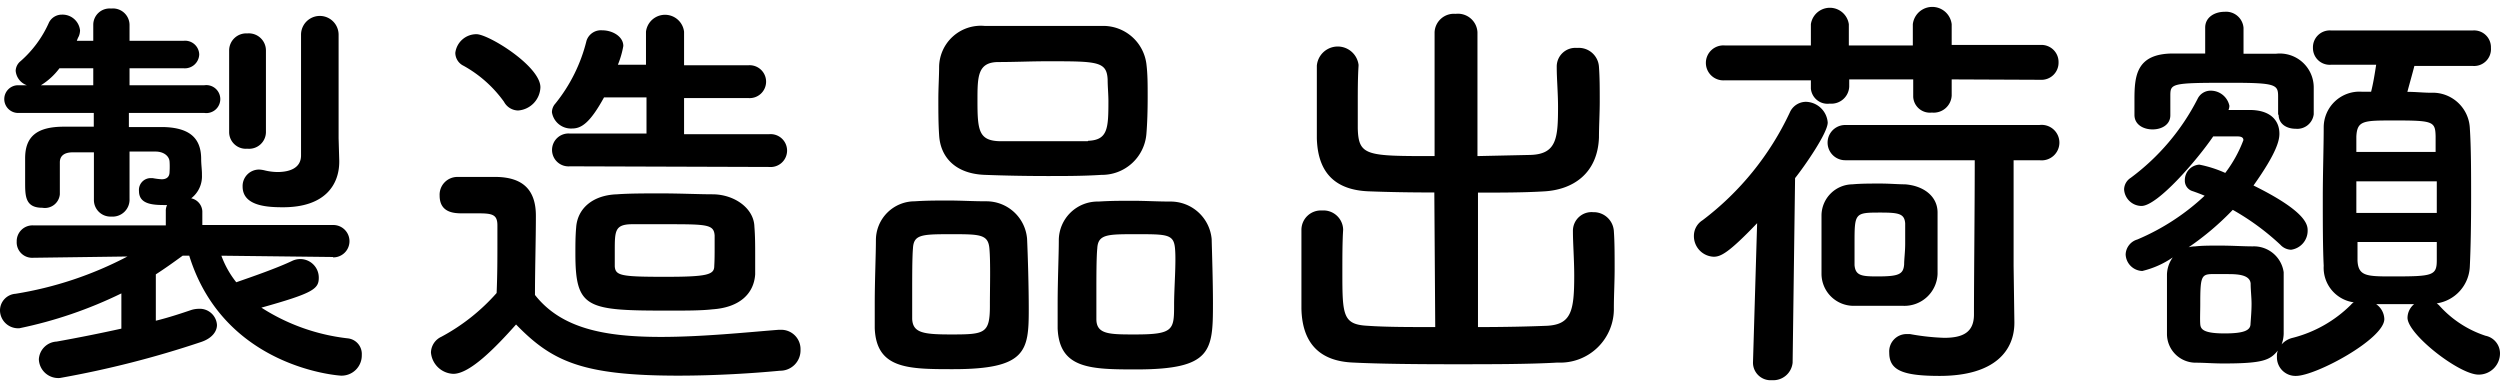
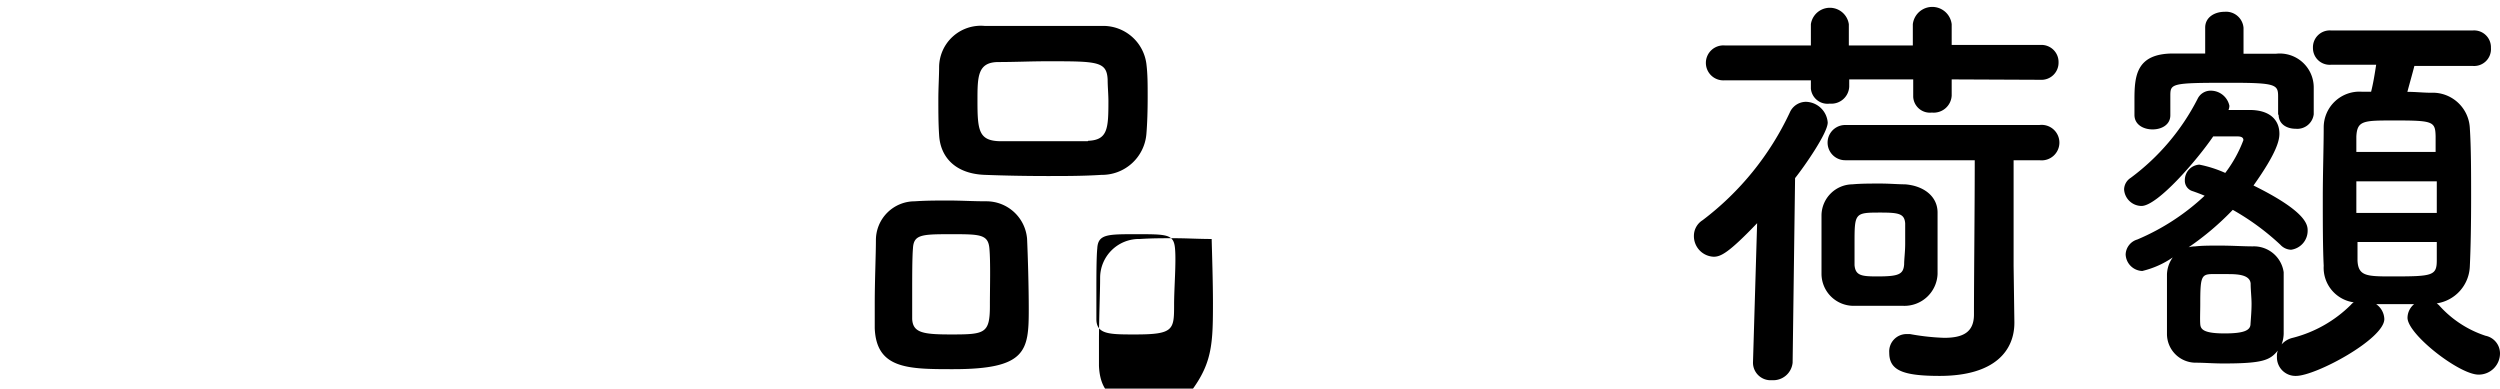
<svg xmlns="http://www.w3.org/2000/svg" id="レイヤー_1" data-name="レイヤー 1" viewBox="0 0 193 30" width="193" height="30">
-   <path d="M26.14,10.68v-8a1.45,1.45,0,0,0-2.9,0V12c0,1-.92,1.28-1.82,1.28a4.36,4.36,0,0,1-1-.13,2.25,2.25,0,0,0-.41-.06,1.27,1.27,0,0,0-1.28,1.31c0,1.54,2,1.6,3.13,1.6,3.25,0,4.33-1.76,4.33-3.52v-.07Zm-8.45-.45a1.29,1.29,0,0,0,1.41,1.25,1.3,1.3,0,0,0,1.43-1.25V3.89A1.32,1.32,0,0,0,19.1,2.58a1.32,1.32,0,0,0-1.41,1.31ZM3.16,6.58A5.16,5.16,0,0,0,4.59,5.27H7.2V6.58ZM25.73,19.87a1.25,1.25,0,0,0,0-2.5l-10.11,0,0-1.06a1.08,1.08,0,0,0-.86-1,2.13,2.13,0,0,0,.83-1.79V13.4c0-.29-.06-.74-.06-1.12,0-1.6-.87-2.4-2.84-2.47-.86,0-1.79,0-2.74,0V8.72h5.83a1.08,1.08,0,1,0,0-2.14H10V5.27h4.17a1.11,1.11,0,0,0,1.21-1.06,1.09,1.09,0,0,0-1.21-1.06H10V1.91A1.28,1.28,0,0,0,8.58.66,1.26,1.26,0,0,0,7.2,1.91V3.15l-1.27,0a2.43,2.43,0,0,1,.16-.36,1.32,1.32,0,0,0,.09-.44,1.36,1.36,0,0,0-1.4-1.22,1.11,1.11,0,0,0-1,.61A8.57,8.57,0,0,1,1.59,4.72a1,1,0,0,0-.38.74,1.3,1.3,0,0,0,.86,1.12H1.4a1.07,1.07,0,1,0,0,2.14H7.24V9.78c-.8,0-1.6,0-2.3,0-2.07,0-3,.74-3,2.44v1.82c0,1.09,0,2,1.33,2A1.16,1.16,0,0,0,4.62,15c0-.93,0-1.83,0-2.47,0-.48.32-.77,1-.77.54,0,1.08,0,1.63,0v3.65a1.28,1.28,0,0,0,1.34,1.31A1.31,1.31,0,0,0,10,15.35V11.7c.67,0,1.34,0,2,0s1.06.36,1.09.77,0,.8,0,.8v0c0,.44-.29.57-.61.57a5.59,5.59,0,0,1-.7-.09h-.16a.91.91,0,0,0-.89,1c0,1.08,1.18,1.08,2.17,1.08a1,1,0,0,0-.1.48V17.4l-10.23,0a1.22,1.22,0,0,0-1.28,1.25,1.19,1.19,0,0,0,1.25,1.25h0l7.39-.1-.09,0a28.18,28.18,0,0,1-8.64,2.88A1.29,1.29,0,0,0,0,24,1.4,1.4,0,0,0,1.5,25.34a33.15,33.15,0,0,0,7.87-2.69v2.72c-1.62.36-3.38.71-5,1A1.45,1.45,0,0,0,3,27.74a1.5,1.5,0,0,0,1.63,1.44,76.13,76.13,0,0,0,10.9-2.78c.86-.29,1.22-.83,1.22-1.31a1.33,1.33,0,0,0-1.41-1.25,2,2,0,0,0-.57.09c-.77.26-1.72.58-2.74.83V21.18c.7-.45,1.37-.93,2.07-1.44h.51C17.31,28.45,26.24,29,26.33,29a1.56,1.56,0,0,0,1.6-1.6,1.21,1.21,0,0,0-1.09-1.28,15.55,15.55,0,0,1-6.66-2.37c4-1.12,4.43-1.44,4.43-2.31A1.43,1.43,0,0,0,23.21,20a1.47,1.47,0,0,0-.61.12c-1.21.58-3.15,1.25-4.36,1.67a7.33,7.33,0,0,1-1.15-2.05l8.61.1Z" />
-   <path d="M59.38,12.89a1.27,1.27,0,1,0,0-2.53H52.81V7.57h4.95a1.27,1.27,0,1,0,0-2.53H52.81l0-2.59a1.48,1.48,0,0,0-2.94,0V5l-2.17,0a7,7,0,0,0,.42-1.45c0-.73-.83-1.21-1.63-1.21a1.17,1.17,0,0,0-1.21.8A12.46,12.46,0,0,1,42.87,8a1,1,0,0,0-.26.67,1.49,1.49,0,0,0,1.56,1.25c.7,0,1.37-.41,2.46-2.4l3.28,0,0,2.79H44a1.27,1.27,0,1,0,0,2.53ZM40,8.53a1.86,1.86,0,0,0,1.72-1.79c0-1.63-4-4.1-4.94-4.1a1.64,1.64,0,0,0-1.63,1.44,1.12,1.12,0,0,0,.64,1,9.52,9.52,0,0,1,3.12,2.78A1.26,1.26,0,0,0,40,8.53ZM58.3,21.18c0-.48,0-1,0-1.44,0-.74,0-1.51-.06-2.24C58.2,16.06,56.67,15,55,15c-1,0-2.49-.07-3.95-.07-1.25,0-2.46,0-3.41.07-1.88.06-3.06,1.09-3.16,2.56-.06.67-.06,1.34-.06,2,0,4.29.86,4.42,7.27,4.42,1.24,0,2.45,0,3.31-.1C57.09,23.74,58.2,22.68,58.3,21.18ZM39.84,25.05C42.61,27.9,44.94,29,52.37,29c2.93,0,5.86-.19,7.84-.38A1.57,1.57,0,0,0,61.8,27a1.49,1.49,0,0,0-1.53-1.54h-.16c-2.42.19-5.89.55-9.08.55-4.43,0-7.72-.68-9.73-3.24,0-2,.07-4.26.07-6.11,0-2-1-2.95-3-3-1,0-1.94,0-3.09,0a1.37,1.37,0,0,0-1.34,1.44c0,1.34,1.15,1.37,1.75,1.37h1.25c1.08,0,1.46.1,1.46.93v1.31c0,1.22,0,2.47-.06,3.91A15.37,15.37,0,0,1,34.07,26a1.37,1.37,0,0,0-.8,1.22A1.8,1.8,0,0,0,35,28.86C36.27,28.86,38.24,26.85,39.84,25.05Zm15.3-4.51c0,.67-.54.83-3.79.83-3.41,0-3.83-.09-3.89-.8,0-.35,0-.77,0-1.18,0-1.54,0-2.05,1.27-2.08.61,0,1.59,0,2.58,0,3.26,0,3.8,0,3.86.87,0,.32,0,.67,0,1S55.17,20.09,55.14,20.54Z" />
-   <path d="M88.5,10.36c.07-.83.1-1.83.1-2.85s0-1.79-.1-2.59A3.36,3.36,0,0,0,85.19,2C83.53,2,81.71,2,80,2,78.56,2,77.15,2,76,2A3.22,3.22,0,0,0,72.5,5.14c0,.74-.06,1.63-.06,2.53s0,1.86.06,2.75c.09,1.7,1.24,3,3.54,3.08,1.59.06,3.22.09,4.81.09,1.4,0,2.81,0,4.18-.09A3.44,3.44,0,0,0,88.5,10.36Zm5.14,13.09c0-1.69-.07-3.84-.1-5a3.18,3.18,0,0,0-3.19-2.89c-1,0-1.94-.06-2.93-.06-.83,0-1.69,0-2.61.06a3,3,0,0,0-3.07,3c0,1.12-.09,3.14-.09,4.87,0,.7,0,1.38,0,1.92.13,3.14,2.55,3.17,6.12,3.17C93.54,28.51,93.64,27.1,93.64,23.45Zm-14.22.45c0-1.76-.07-4.16-.13-5.47a3.15,3.15,0,0,0-3.16-2.89c-1,0-1.94-.06-2.93-.06-.83,0-1.69,0-2.58.06a3,3,0,0,0-3,3c0,1.12-.09,3.14-.09,4.87,0,.7,0,1.38,0,1.92.12,3.14,2.55,3.17,6,3.17C79.23,28.51,79.42,27.1,79.42,23.9Zm4.56-13c-1.09,0-2.27,0-3.41,0s-2.33,0-3.45,0c-1.56-.06-1.66-.86-1.66-3.11,0-1.88,0-3,1.63-3,1.24,0,2.52-.06,3.76-.06,3.86,0,4.59,0,4.66,1.41,0,.54.06,1.12.06,1.69C85.57,9.94,85.51,10.81,84,10.87Zm6.66,12.68c0,1.89-.06,2.24-3,2.24-2,0-3,0-3-1.19,0-.44,0-1.18,0-2,0-1.28,0-2.75.07-3.46.06-1.09.79-1.09,3-1.09,2.39,0,2.9,0,3,1.09S90.64,22.2,90.64,23.55Zm-14.22,0c0,2.18-.38,2.24-3,2.24-2.17,0-2.94-.13-3-1.19,0-.44,0-1.18,0-2,0-1.28,0-2.75.06-3.46.06-1.05.64-1.09,2.9-1.09s2.9,0,3,1.09S76.42,22.2,76.42,23.55Z" />
-   <path d="M110.8,25.25c-2,0-3.79,0-5.23-.1-1.91-.1-1.94-.83-1.94-4.13,0-1.12,0-2.34.06-3.27v-.06a1.52,1.52,0,0,0-1.63-1.44,1.5,1.5,0,0,0-1.59,1.5c0,.87,0,2,0,3s0,2.21,0,3.08c.06,2.69,1.43,4.06,4,4.16,2,.1,4.81.13,7.71.13s5.87,0,8.07-.13a4.14,4.14,0,0,0,4.34-4.23c0-.89.06-2,.06-3s0-2.11-.06-2.91A1.56,1.56,0,0,0,123,16.38a1.44,1.44,0,0,0-1.57,1.41v.06c0,.93.1,2.21.1,3.43,0,2.72-.22,3.77-2.1,3.87-1.44.06-3.35.1-5.33.1V14.87c1.72,0,3.45,0,5-.09,2.36-.1,4.24-1.41,4.34-4.17,0-.89.06-1.85.06-2.78s0-1.86-.06-2.66a1.56,1.56,0,0,0-1.69-1.47,1.44,1.44,0,0,0-1.57,1.41v.06c0,.93.1,2,.1,3.07,0,2.41-.1,3.65-2.11,3.72l-4.11.09,0-9.57a1.51,1.51,0,0,0-1.69-1.41,1.49,1.49,0,0,0-1.62,1.41l0,9.57c-5.26,0-5.87,0-5.93-2.14,0-.54,0-1.22,0-1.89,0-1,0-2,.06-2.94V5a1.62,1.62,0,0,0-3.22.07c0,.86,0,1.82,0,2.78s0,2,0,2.82c.07,2.69,1.44,4,4,4.1,1.53.06,3.28.09,5.07.09Z" />
+   <path d="M88.5,10.36c.07-.83.1-1.83.1-2.85s0-1.79-.1-2.59A3.36,3.36,0,0,0,85.19,2C83.53,2,81.71,2,80,2,78.56,2,77.15,2,76,2A3.22,3.22,0,0,0,72.5,5.14c0,.74-.06,1.63-.06,2.53s0,1.86.06,2.75c.09,1.7,1.24,3,3.54,3.08,1.59.06,3.22.09,4.81.09,1.4,0,2.81,0,4.18-.09A3.44,3.44,0,0,0,88.5,10.36Zm5.14,13.09c0-1.69-.07-3.84-.1-5c-1,0-1.94-.06-2.93-.06-.83,0-1.69,0-2.61.06a3,3,0,0,0-3.07,3c0,1.12-.09,3.14-.09,4.87,0,.7,0,1.38,0,1.92.13,3.14,2.55,3.17,6.12,3.17C93.54,28.51,93.64,27.1,93.64,23.45Zm-14.22.45c0-1.76-.07-4.16-.13-5.47a3.15,3.15,0,0,0-3.16-2.89c-1,0-1.94-.06-2.93-.06-.83,0-1.69,0-2.58.06a3,3,0,0,0-3,3c0,1.12-.09,3.14-.09,4.87,0,.7,0,1.38,0,1.92.12,3.14,2.55,3.17,6,3.17C79.23,28.51,79.42,27.1,79.42,23.9Zm4.56-13c-1.09,0-2.27,0-3.41,0s-2.33,0-3.45,0c-1.56-.06-1.66-.86-1.66-3.11,0-1.88,0-3,1.63-3,1.24,0,2.52-.06,3.76-.06,3.86,0,4.59,0,4.66,1.41,0,.54.06,1.12.06,1.69C85.57,9.94,85.51,10.81,84,10.87Zm6.66,12.68c0,1.89-.06,2.24-3,2.24-2,0-3,0-3-1.19,0-.44,0-1.18,0-2,0-1.28,0-2.75.07-3.46.06-1.09.79-1.09,3-1.09,2.39,0,2.9,0,3,1.09S90.64,22.2,90.64,23.55Zm-14.22,0c0,2.18-.38,2.24-3,2.24-2.17,0-2.94-.13-3-1.19,0-.44,0-1.18,0-2,0-1.28,0-2.75.06-3.46.06-1.05.64-1.09,2.9-1.09s2.9,0,3,1.09S76.42,22.2,76.42,23.55Z" />
  <path d="M157.52,6.16a1.32,1.32,0,0,0,1.4-1.34,1.32,1.32,0,0,0-1.4-1.35l-6.85,0V1.87a1.51,1.51,0,0,0-3,0V3.51h-4.94V1.87a1.48,1.48,0,0,0-2.93,0V3.51l-6.64,0a1.35,1.35,0,1,0,0,2.69l6.64,0v.64A1.29,1.29,0,0,0,141.26,8a1.38,1.38,0,0,0,1.5-1.31V6.13h4.94V7.48a1.29,1.29,0,0,0,1.44,1.21,1.39,1.39,0,0,0,1.53-1.31V6.13Zm-2.07,14.38c0-2,0-5.44,0-8.17h2a1.37,1.37,0,1,0,0-2.72h-15a1.36,1.36,0,1,0,0,2.72h10c0,3.88-.06,8.94-.06,11.91,0,1.38-.86,1.8-2.3,1.8a17.77,17.77,0,0,1-2.64-.29c-.1,0-.19,0-.29,0a1.34,1.34,0,0,0-1.31,1.44c0,1.34,1,1.79,3.89,1.79,4.31,0,5.77-2,5.77-4.1v-.06Zm-5.87.61c0-.71,0-1.51,0-2.34s0-1.7,0-2.4c0-1.28-1.11-2.08-2.52-2.18-.51,0-1.21-.06-1.91-.06s-1.5,0-2.14.06a2.42,2.42,0,0,0-2.39,2.37c0,.67,0,1.44,0,2.21s0,1.57,0,2.37a2.48,2.48,0,0,0,2.46,2.43c.54,0,1.24,0,1.94,0s1.44,0,1.92,0A2.56,2.56,0,0,0,149.58,21.15ZM135.33,28V28a1.36,1.36,0,0,0,1.47,1.35A1.5,1.5,0,0,0,138.39,28l.19-14.25c.74-.93,2.52-3.49,2.52-4.29a1.73,1.73,0,0,0-1.69-1.6,1.37,1.37,0,0,0-1.24.83A22.26,22.26,0,0,1,131.44,17a1.42,1.42,0,0,0-.67,1.22,1.59,1.59,0,0,0,1.53,1.6c.54,0,1.15-.29,3.35-2.59ZM147,20.41c-.06.77-.41.93-2.07.93-1.21,0-1.69-.06-1.76-.87,0-.48,0-1,0-1.63,0-2.4,0-2.43,2-2.43,1.43,0,1.85.09,1.91.83,0,.45,0,1,0,1.6S147,20,147,20.41Z" />
  <path d="M175.91,8.85c0,.74.64,1.09,1.31,1.09a1.28,1.28,0,0,0,1.4-1.12V6.77a2.62,2.62,0,0,0-2.93-2.62H173.2l0-2v0A1.35,1.35,0,0,0,171.74.91c-.77,0-1.5.42-1.5,1.22v0l0,2h-2.46c-2.87,0-3,1.73-3,3.58,0,.39,0,.77,0,1.16,0,.76.7,1.12,1.4,1.12s1.37-.36,1.37-1.09V7.44c0-1,0-1.05,4.59-1.05,3.54,0,3.73.13,3.73,1.05V8.85Zm12.21,14.57a3,3,0,0,0,2.55-2.85c.07-1.44.1-3.36.1-5.28s0-3.91-.1-5.41a2.87,2.87,0,0,0-3-2.72c-.58,0-1.18-.07-1.82-.07.16-.61.38-1.37.54-2h4.5A1.3,1.3,0,0,0,192.3,3.7a1.3,1.3,0,0,0-1.37-1.35h-11a1.3,1.3,0,0,0-1.37,1.35A1.29,1.29,0,0,0,179.93,5h3.51c-.13.84-.23,1.44-.39,2.08-.25,0-.51,0-.73,0a2.76,2.76,0,0,0-2.93,2.75c0,1.54-.07,3.52-.07,5.44s0,3.84.07,5.25a2.69,2.69,0,0,0,2.32,2.82.79.79,0,0,0-.22.19A9.82,9.82,0,0,1,177,26.08a1.63,1.63,0,0,0-.86.51,2.55,2.55,0,0,0,.16-.83c0-.77,0-1.57,0-2.37s0-1.6,0-2.37a2.32,2.32,0,0,0-2.39-2c-.71,0-1.63-.06-2.49-.06s-1.4,0-1.95.06a2,2,0,0,0-.51.07,21.35,21.35,0,0,0,3.41-2.89,19.18,19.18,0,0,1,3.67,2.69,1.17,1.17,0,0,0,.83.39,1.48,1.48,0,0,0,1.28-1.51c0-.48-.23-1.5-4.18-3.45,1.85-2.6,2-3.53,2-4,0-1-.67-1.83-2.3-1.83h-.06c-.39,0-1,0-1.57,0a.88.88,0,0,0,.07-.32A1.47,1.47,0,0,0,170.65,7a1.11,1.11,0,0,0-1,.64,17.46,17.46,0,0,1-5.16,6.09,1.09,1.09,0,0,0-.51.89,1.36,1.36,0,0,0,1.34,1.28c1.24,0,4.3-3.55,5.54-5.37.7,0,1.34,0,1.85,0,.35,0,.48.1.48.29a10,10,0,0,1-1.4,2.53,9.21,9.21,0,0,0-2-.64,1.19,1.19,0,0,0-1.12,1.19.84.84,0,0,0,.61.86c.29.1.61.22.92.35A17.6,17.6,0,0,1,165,18.49a1.25,1.25,0,0,0-.9,1.15,1.33,1.33,0,0,0,1.28,1.28,7,7,0,0,0,2.36-1.05,2.35,2.35,0,0,0-.45,1.31c0,.77,0,1.54,0,2.3s0,1.54,0,2.31A2.22,2.22,0,0,0,169.54,28c.6,0,1.33.06,2.1.06,3.06,0,3.6-.25,4.21-1a1.15,1.15,0,0,0-.07.48,1.43,1.43,0,0,0,1.47,1.48c1.53,0,6.82-2.85,6.82-4.39a1.46,1.46,0,0,0-.63-1.15c.47,0,.95,0,1.46,0l1.47,0a1.38,1.38,0,0,0-.51,1.05c0,1.28,4,4.39,5.48,4.39A1.64,1.64,0,0,0,193,27.29a1.39,1.39,0,0,0-1.12-1.37,8.24,8.24,0,0,1-3.6-2.37Zm-6.21-11.69c0-.41,0-.83,0-1.18.06-1.25.54-1.25,2.93-1.25,3,0,3.16.07,3.19,1.22,0,.38,0,.77,0,1.21Zm6.21,4.71h-6.21V14h6.21Zm0,2.24c0,.51,0,1,0,1.41,0,1.19-.32,1.25-3.38,1.25-2,0-2.68,0-2.74-1.22,0-.41,0-.93,0-1.44ZM173.74,25c0,.51-.51.74-2,.74-1.63,0-1.85-.32-1.88-.71s0-1,0-1.57c0-2,.07-2.27.83-2.3.32,0,.77,0,1.21,0,.71,0,1.79,0,1.85.73,0,.51.07,1.06.07,1.57S173.78,24.44,173.74,25Z" />
</svg>